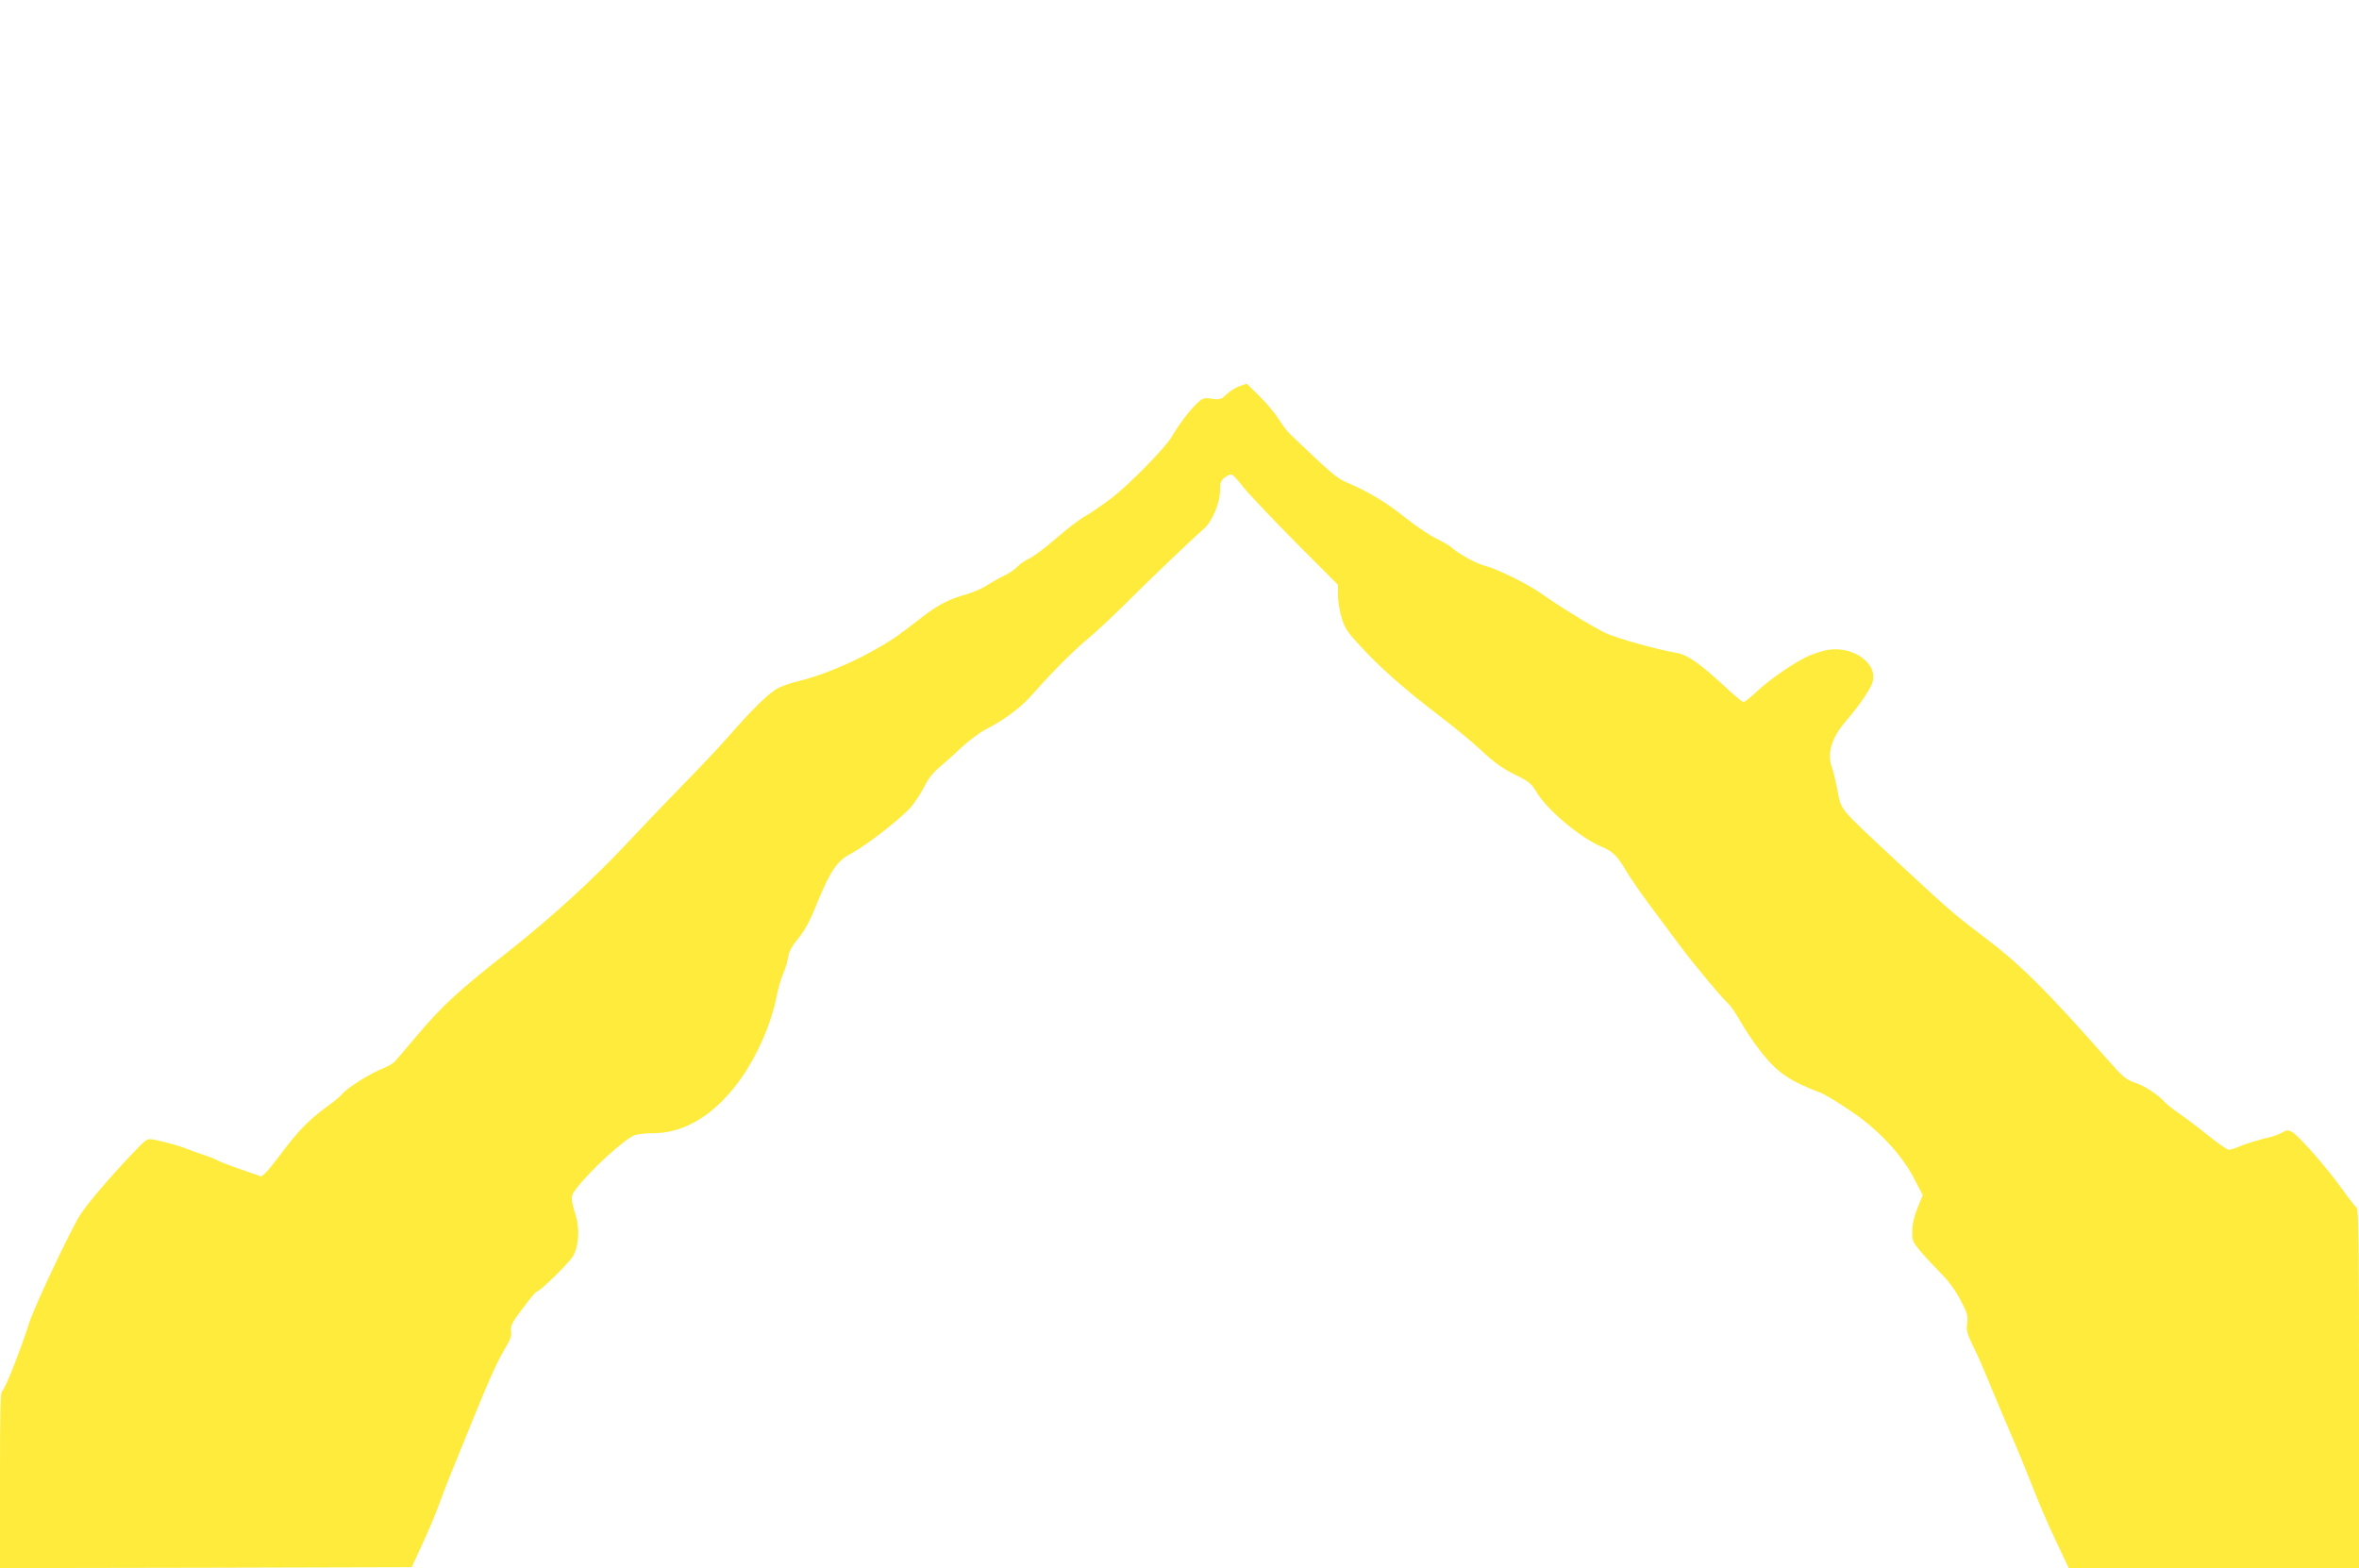
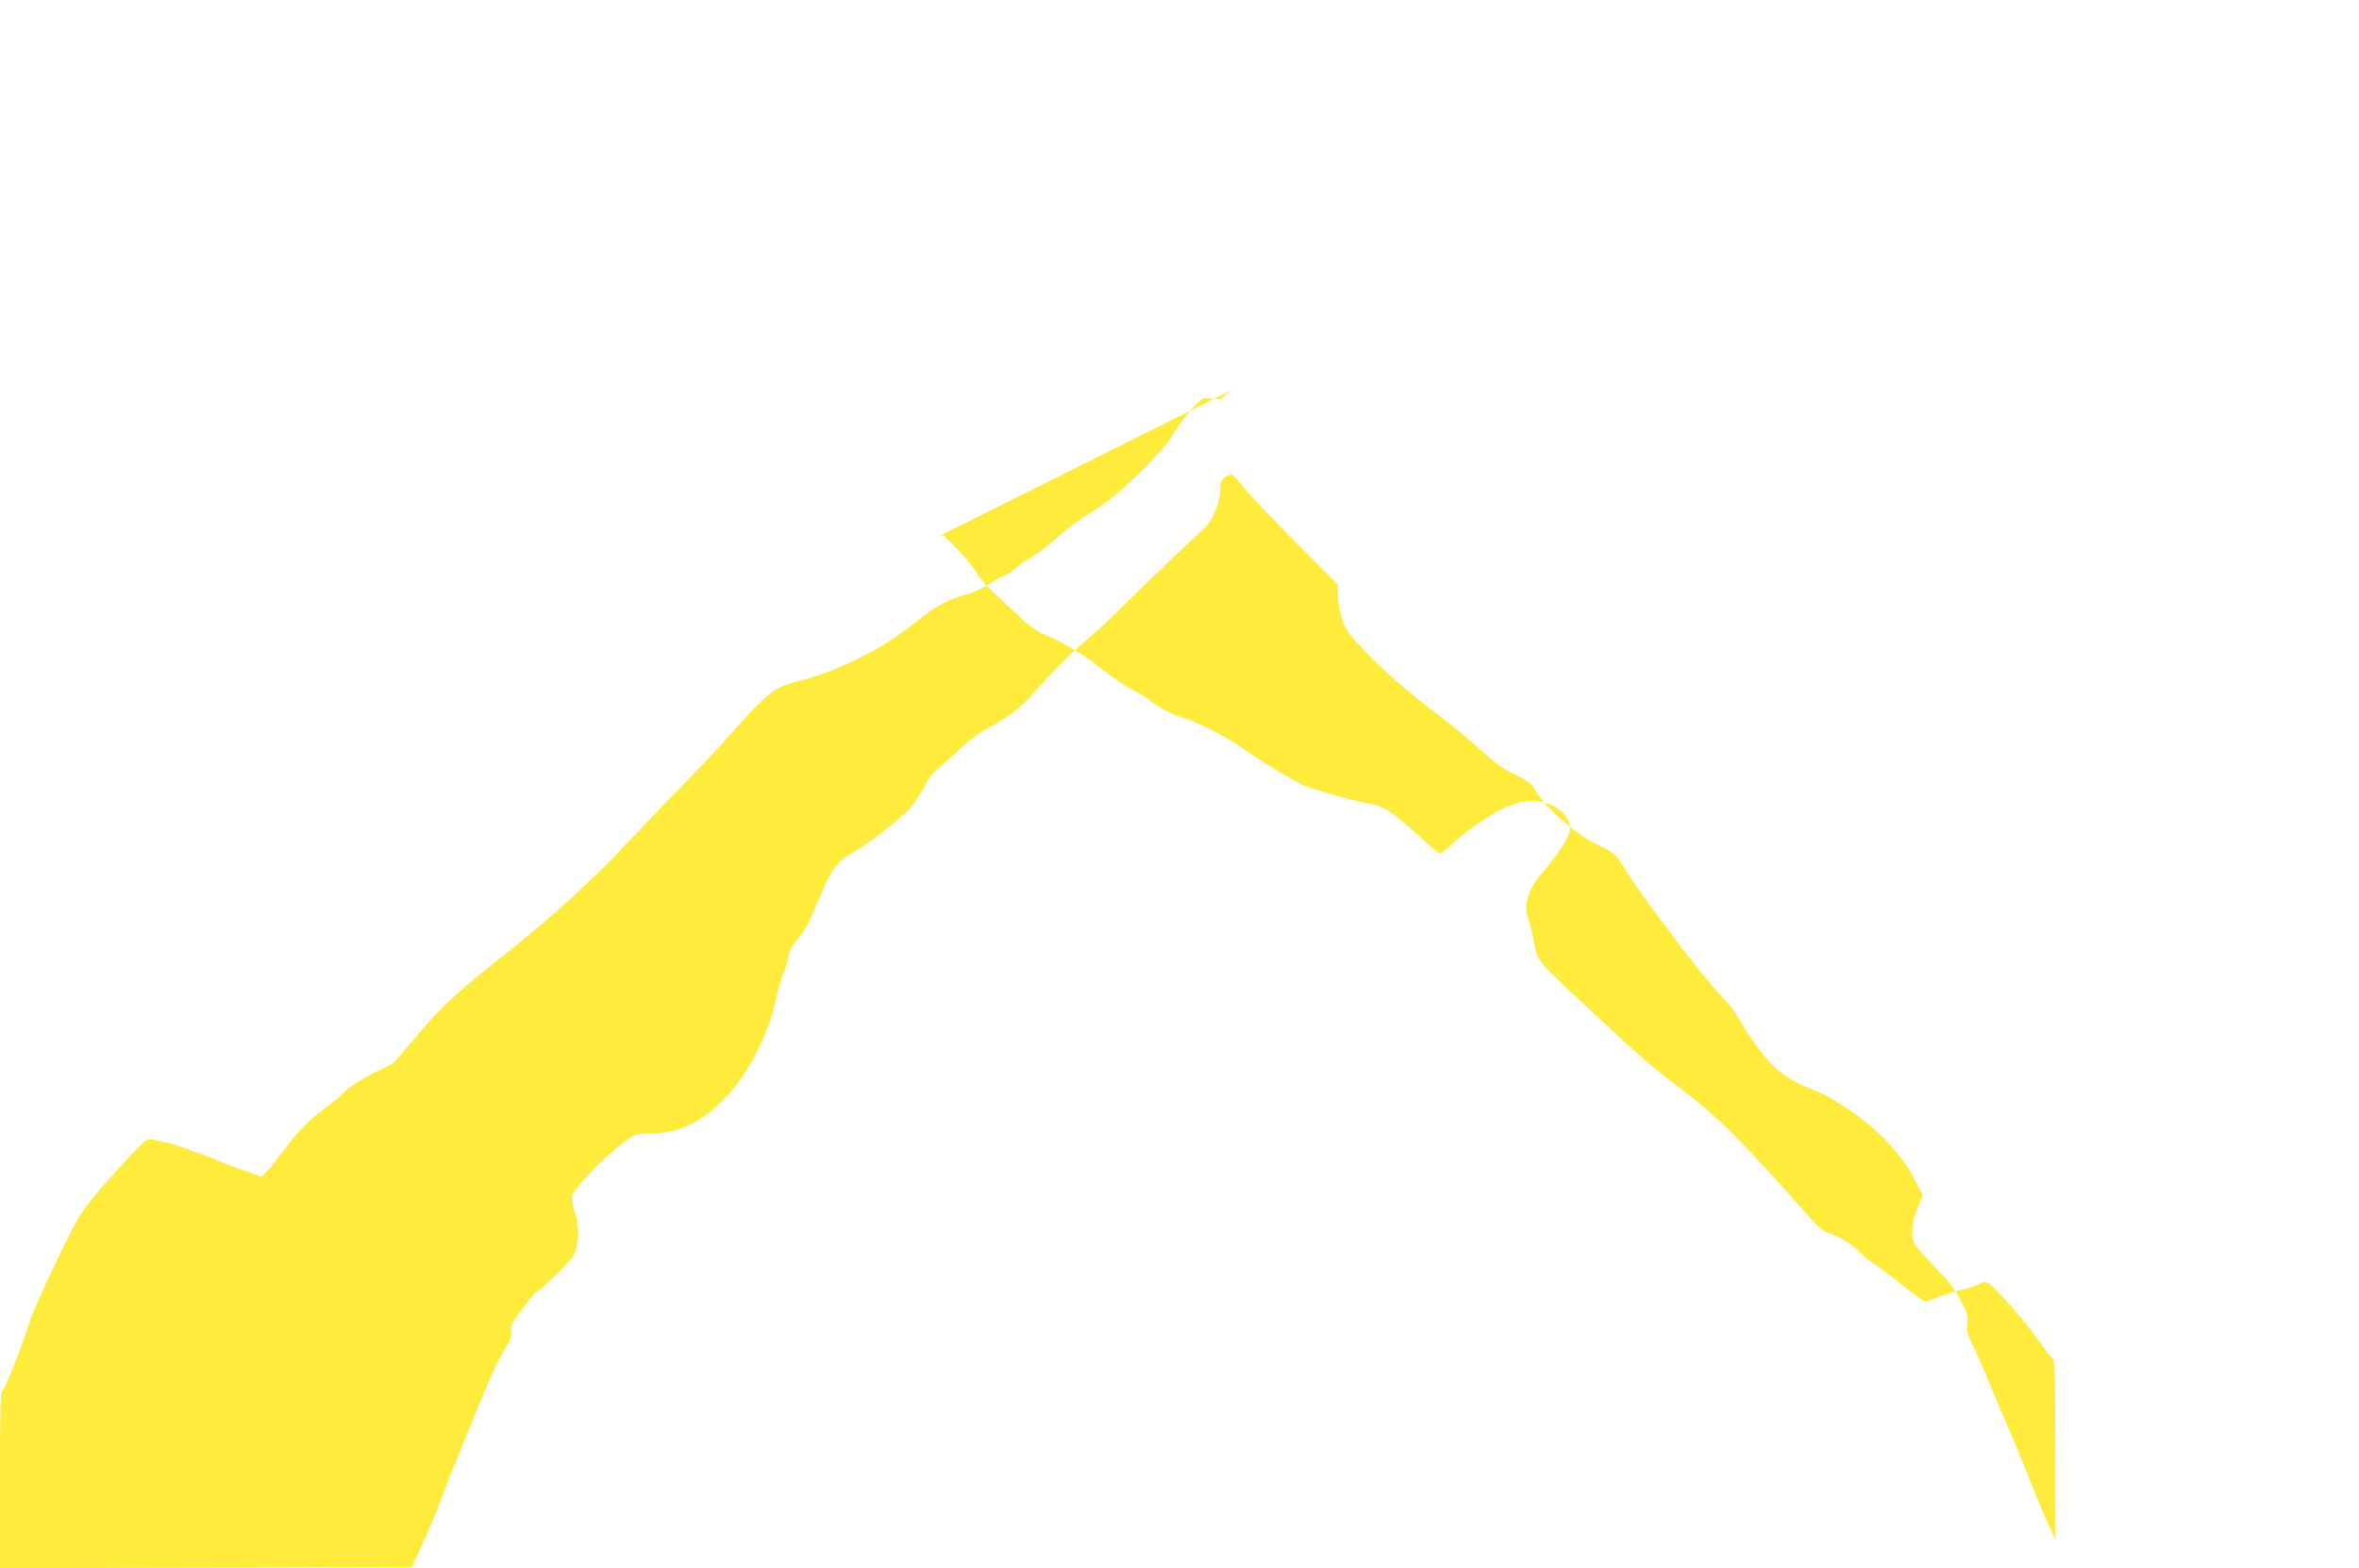
<svg xmlns="http://www.w3.org/2000/svg" version="1.0" width="1280pt" height="851pt" viewBox="0 0 1280 851" preserveAspectRatio="xMidYMid meet">
  <g transform="translate(0,851) scale(0.1,-0.1)" fill="#ffeb3b" stroke="none">
-     <path d="M6725 6414 c-22 -8 -53 -28 -70 -44 -28 -28 -35 -30 -79 -24 -44 6 -49 5 -83 -27 -41 -39 -97 -114 -135 -179 -36 -61 -225 -254 -325 -332 -45 -34 -108 -78 -141 -97 -33 -18 -106 -74 -163 -124 -57 -50 -122 -98 -144 -108 -22 -10 -52 -30 -65 -45 -14 -15 -44 -35 -67 -46 -23 -10 -65 -34 -94 -52 -28 -19 -81 -42 -117 -52 -92 -25 -154 -57 -245 -128 -137 -107 -172 -130 -288 -193 -123 -66 -269 -124 -375 -149 -37 -8 -88 -26 -113 -39 -48 -24 -144 -119 -271 -265 -41 -47 -151 -164 -245 -260 -94 -96 -226 -234 -293 -306 -187 -201 -419 -413 -665 -607 -258 -203 -344 -282 -476 -437 -58 -69 -115 -135 -125 -147 -11 -13 -40 -30 -65 -40 -72 -27 -207 -113 -226 -143 -4 -6 -41 -37 -84 -68 -96 -71 -157 -133 -241 -247 -37 -49 -77 -99 -89 -110 l-23 -20 -111 39 c-62 21 -121 44 -132 51 -11 6 -45 20 -75 29 -30 10 -68 24 -85 31 -39 16 -129 41 -179 50 -40 7 -40 6 -119 -77 -120 -126 -240 -267 -280 -328 -49 -74 -249 -498 -277 -585 -44 -139 -133 -367 -147 -372 -11 -4 -13 -93 -13 -484 l0 -479 1117 2 1117 3 62 135 c34 74 72 164 84 200 13 36 55 146 96 245 185 457 211 515 269 615 25 41 32 63 28 87 -4 27 4 45 63 122 37 50 71 91 76 91 16 0 172 152 196 191 31 50 39 146 17 219 -30 100 -30 107 1 148 75 99 261 270 319 292 14 5 59 10 98 10 169 0 330 97 464 278 97 131 179 316 208 469 8 40 23 94 35 120 12 27 24 67 27 90 4 30 19 57 54 100 35 42 63 93 99 183 77 188 111 237 192 280 79 42 263 185 320 249 22 25 55 76 73 112 24 46 50 79 87 109 29 24 82 72 118 106 36 34 96 79 135 99 105 55 188 118 252 192 90 103 221 235 293 294 36 29 124 111 197 183 147 147 379 368 434 415 46 39 89 141 89 210 0 41 4 53 26 70 14 11 31 18 39 15 7 -3 35 -33 61 -67 27 -34 153 -168 281 -297 l233 -234 0 -57 c0 -31 9 -87 20 -123 18 -58 32 -78 112 -164 108 -116 245 -235 425 -372 73 -55 173 -138 223 -185 67 -62 112 -95 177 -127 80 -39 91 -48 123 -101 58 -95 237 -245 350 -292 62 -26 85 -49 132 -129 22 -37 81 -123 131 -190 49 -66 122 -164 161 -216 73 -99 236 -294 267 -320 10 -8 42 -56 71 -107 29 -50 81 -125 115 -166 84 -103 150 -146 313 -208 19 -7 87 -48 150 -90 155 -102 284 -238 354 -371 l49 -94 -28 -69 c-19 -46 -29 -89 -29 -126 -1 -53 2 -59 48 -114 27 -31 77 -85 111 -119 40 -40 76 -89 103 -142 37 -70 41 -85 36 -125 -5 -39 -1 -55 28 -115 19 -38 59 -127 88 -199 29 -71 82 -197 118 -280 36 -82 89 -213 119 -289 29 -77 86 -209 126 -293 l72 -153 788 0 787 0 0 975 c0 788 -2 976 -13 982 -7 4 -42 49 -77 98 -84 118 -243 299 -275 313 -21 10 -30 9 -48 -2 -12 -8 -40 -19 -62 -25 -75 -18 -140 -38 -179 -55 -21 -9 -45 -16 -53 -16 -8 0 -59 36 -113 79 -54 44 -125 97 -157 119 -32 22 -67 49 -78 62 -36 40 -110 88 -162 105 -46 15 -64 30 -145 122 -340 385 -476 520 -679 673 -166 126 -177 136 -484 421 -301 281 -283 260 -305 370 -10 52 -23 107 -29 122 -29 75 -4 162 72 250 68 79 126 161 144 205 44 106 -103 214 -249 183 -28 -6 -71 -20 -95 -31 -72 -32 -205 -123 -275 -188 -36 -34 -71 -62 -78 -62 -6 0 -59 44 -116 98 -117 108 -190 159 -243 168 -110 19 -326 79 -390 109 -73 35 -245 141 -351 216 -71 50 -242 134 -301 148 -46 11 -145 65 -183 100 -12 11 -50 33 -86 50 -36 18 -110 68 -165 112 -102 82 -199 140 -311 188 -62 26 -82 44 -314 265 -14 13 -42 50 -62 82 -21 33 -68 89 -105 125 l-68 67 -40 -14z" />
+     <path d="M6725 6414 c-22 -8 -53 -28 -70 -44 -28 -28 -35 -30 -79 -24 -44 6 -49 5 -83 -27 -41 -39 -97 -114 -135 -179 -36 -61 -225 -254 -325 -332 -45 -34 -108 -78 -141 -97 -33 -18 -106 -74 -163 -124 -57 -50 -122 -98 -144 -108 -22 -10 -52 -30 -65 -45 -14 -15 -44 -35 -67 -46 -23 -10 -65 -34 -94 -52 -28 -19 -81 -42 -117 -52 -92 -25 -154 -57 -245 -128 -137 -107 -172 -130 -288 -193 -123 -66 -269 -124 -375 -149 -37 -8 -88 -26 -113 -39 -48 -24 -144 -119 -271 -265 -41 -47 -151 -164 -245 -260 -94 -96 -226 -234 -293 -306 -187 -201 -419 -413 -665 -607 -258 -203 -344 -282 -476 -437 -58 -69 -115 -135 -125 -147 -11 -13 -40 -30 -65 -40 -72 -27 -207 -113 -226 -143 -4 -6 -41 -37 -84 -68 -96 -71 -157 -133 -241 -247 -37 -49 -77 -99 -89 -110 l-23 -20 -111 39 c-62 21 -121 44 -132 51 -11 6 -45 20 -75 29 -30 10 -68 24 -85 31 -39 16 -129 41 -179 50 -40 7 -40 6 -119 -77 -120 -126 -240 -267 -280 -328 -49 -74 -249 -498 -277 -585 -44 -139 -133 -367 -147 -372 -11 -4 -13 -93 -13 -484 l0 -479 1117 2 1117 3 62 135 c34 74 72 164 84 200 13 36 55 146 96 245 185 457 211 515 269 615 25 41 32 63 28 87 -4 27 4 45 63 122 37 50 71 91 76 91 16 0 172 152 196 191 31 50 39 146 17 219 -30 100 -30 107 1 148 75 99 261 270 319 292 14 5 59 10 98 10 169 0 330 97 464 278 97 131 179 316 208 469 8 40 23 94 35 120 12 27 24 67 27 90 4 30 19 57 54 100 35 42 63 93 99 183 77 188 111 237 192 280 79 42 263 185 320 249 22 25 55 76 73 112 24 46 50 79 87 109 29 24 82 72 118 106 36 34 96 79 135 99 105 55 188 118 252 192 90 103 221 235 293 294 36 29 124 111 197 183 147 147 379 368 434 415 46 39 89 141 89 210 0 41 4 53 26 70 14 11 31 18 39 15 7 -3 35 -33 61 -67 27 -34 153 -168 281 -297 l233 -234 0 -57 c0 -31 9 -87 20 -123 18 -58 32 -78 112 -164 108 -116 245 -235 425 -372 73 -55 173 -138 223 -185 67 -62 112 -95 177 -127 80 -39 91 -48 123 -101 58 -95 237 -245 350 -292 62 -26 85 -49 132 -129 22 -37 81 -123 131 -190 49 -66 122 -164 161 -216 73 -99 236 -294 267 -320 10 -8 42 -56 71 -107 29 -50 81 -125 115 -166 84 -103 150 -146 313 -208 19 -7 87 -48 150 -90 155 -102 284 -238 354 -371 l49 -94 -28 -69 c-19 -46 -29 -89 -29 -126 -1 -53 2 -59 48 -114 27 -31 77 -85 111 -119 40 -40 76 -89 103 -142 37 -70 41 -85 36 -125 -5 -39 -1 -55 28 -115 19 -38 59 -127 88 -199 29 -71 82 -197 118 -280 36 -82 89 -213 119 -289 29 -77 86 -209 126 -293 c0 788 -2 976 -13 982 -7 4 -42 49 -77 98 -84 118 -243 299 -275 313 -21 10 -30 9 -48 -2 -12 -8 -40 -19 -62 -25 -75 -18 -140 -38 -179 -55 -21 -9 -45 -16 -53 -16 -8 0 -59 36 -113 79 -54 44 -125 97 -157 119 -32 22 -67 49 -78 62 -36 40 -110 88 -162 105 -46 15 -64 30 -145 122 -340 385 -476 520 -679 673 -166 126 -177 136 -484 421 -301 281 -283 260 -305 370 -10 52 -23 107 -29 122 -29 75 -4 162 72 250 68 79 126 161 144 205 44 106 -103 214 -249 183 -28 -6 -71 -20 -95 -31 -72 -32 -205 -123 -275 -188 -36 -34 -71 -62 -78 -62 -6 0 -59 44 -116 98 -117 108 -190 159 -243 168 -110 19 -326 79 -390 109 -73 35 -245 141 -351 216 -71 50 -242 134 -301 148 -46 11 -145 65 -183 100 -12 11 -50 33 -86 50 -36 18 -110 68 -165 112 -102 82 -199 140 -311 188 -62 26 -82 44 -314 265 -14 13 -42 50 -62 82 -21 33 -68 89 -105 125 l-68 67 -40 -14z" />
  </g>
</svg>